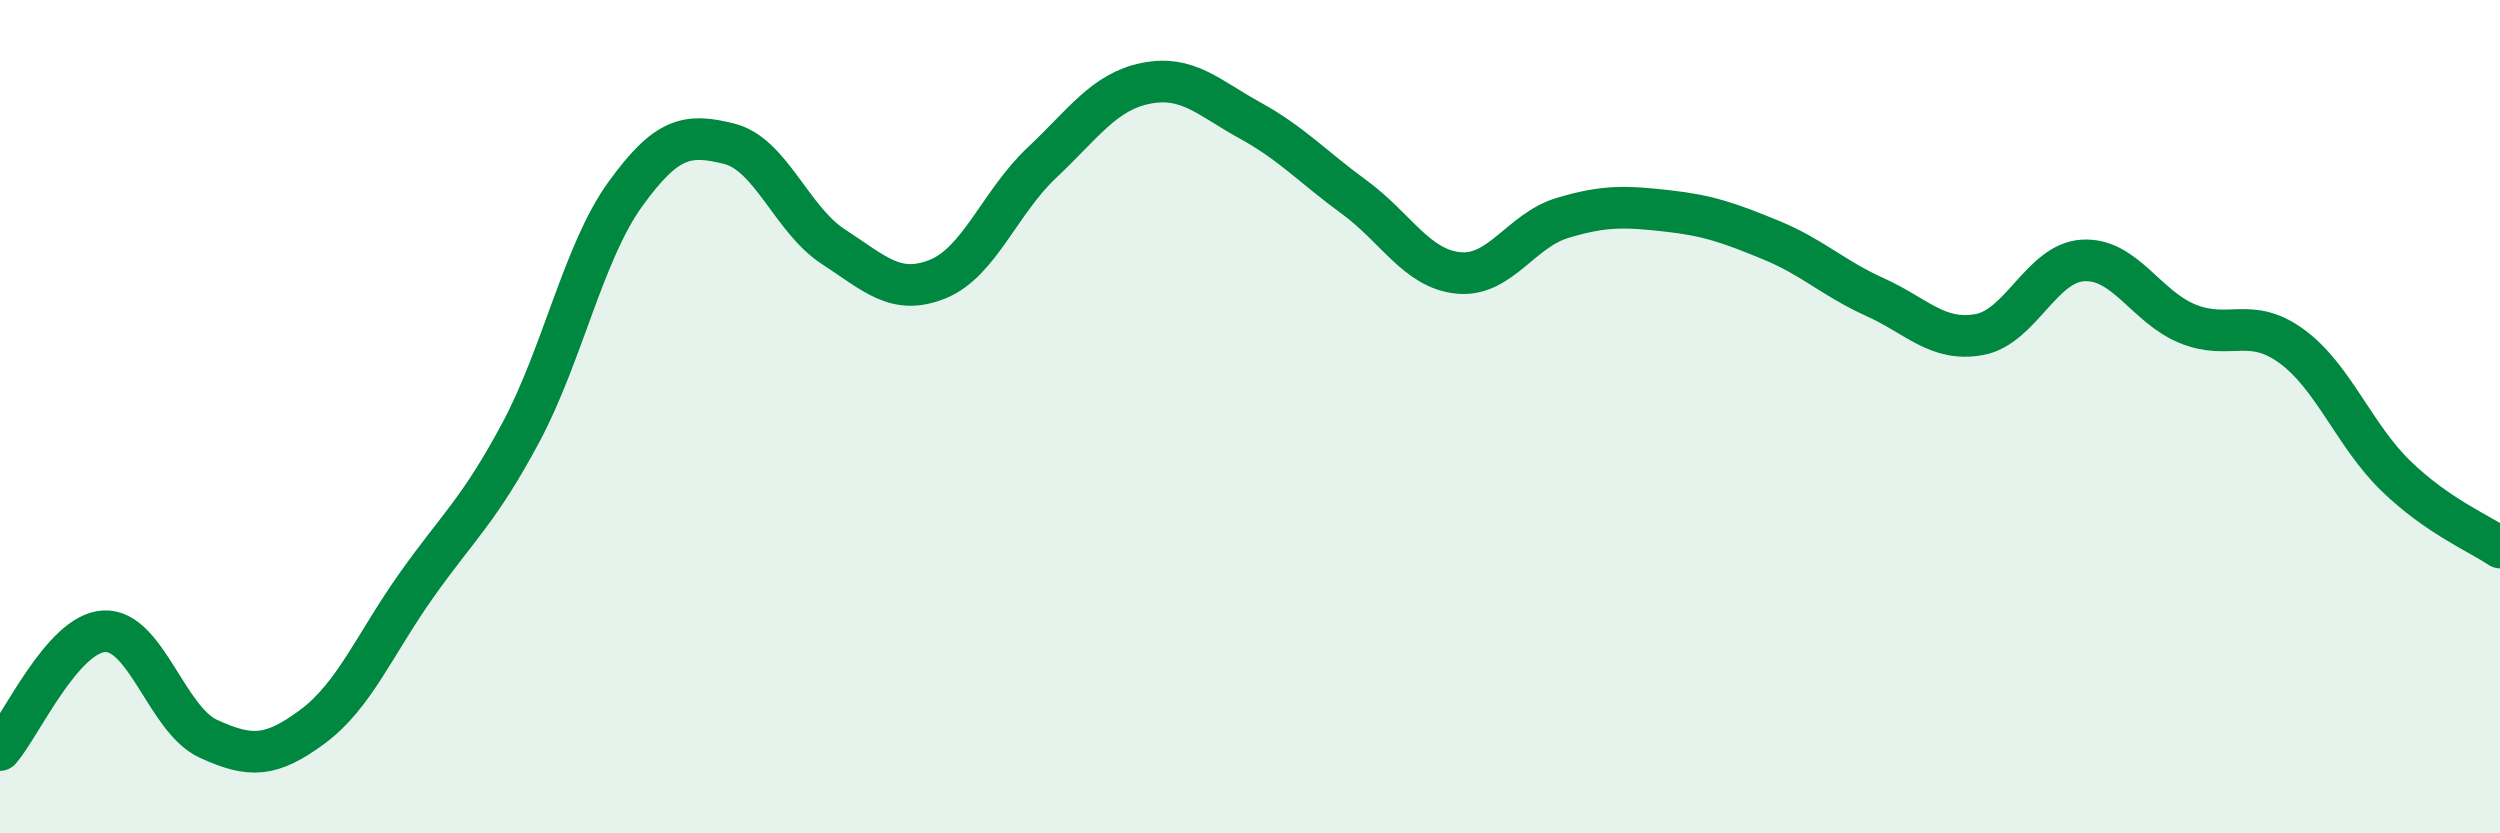
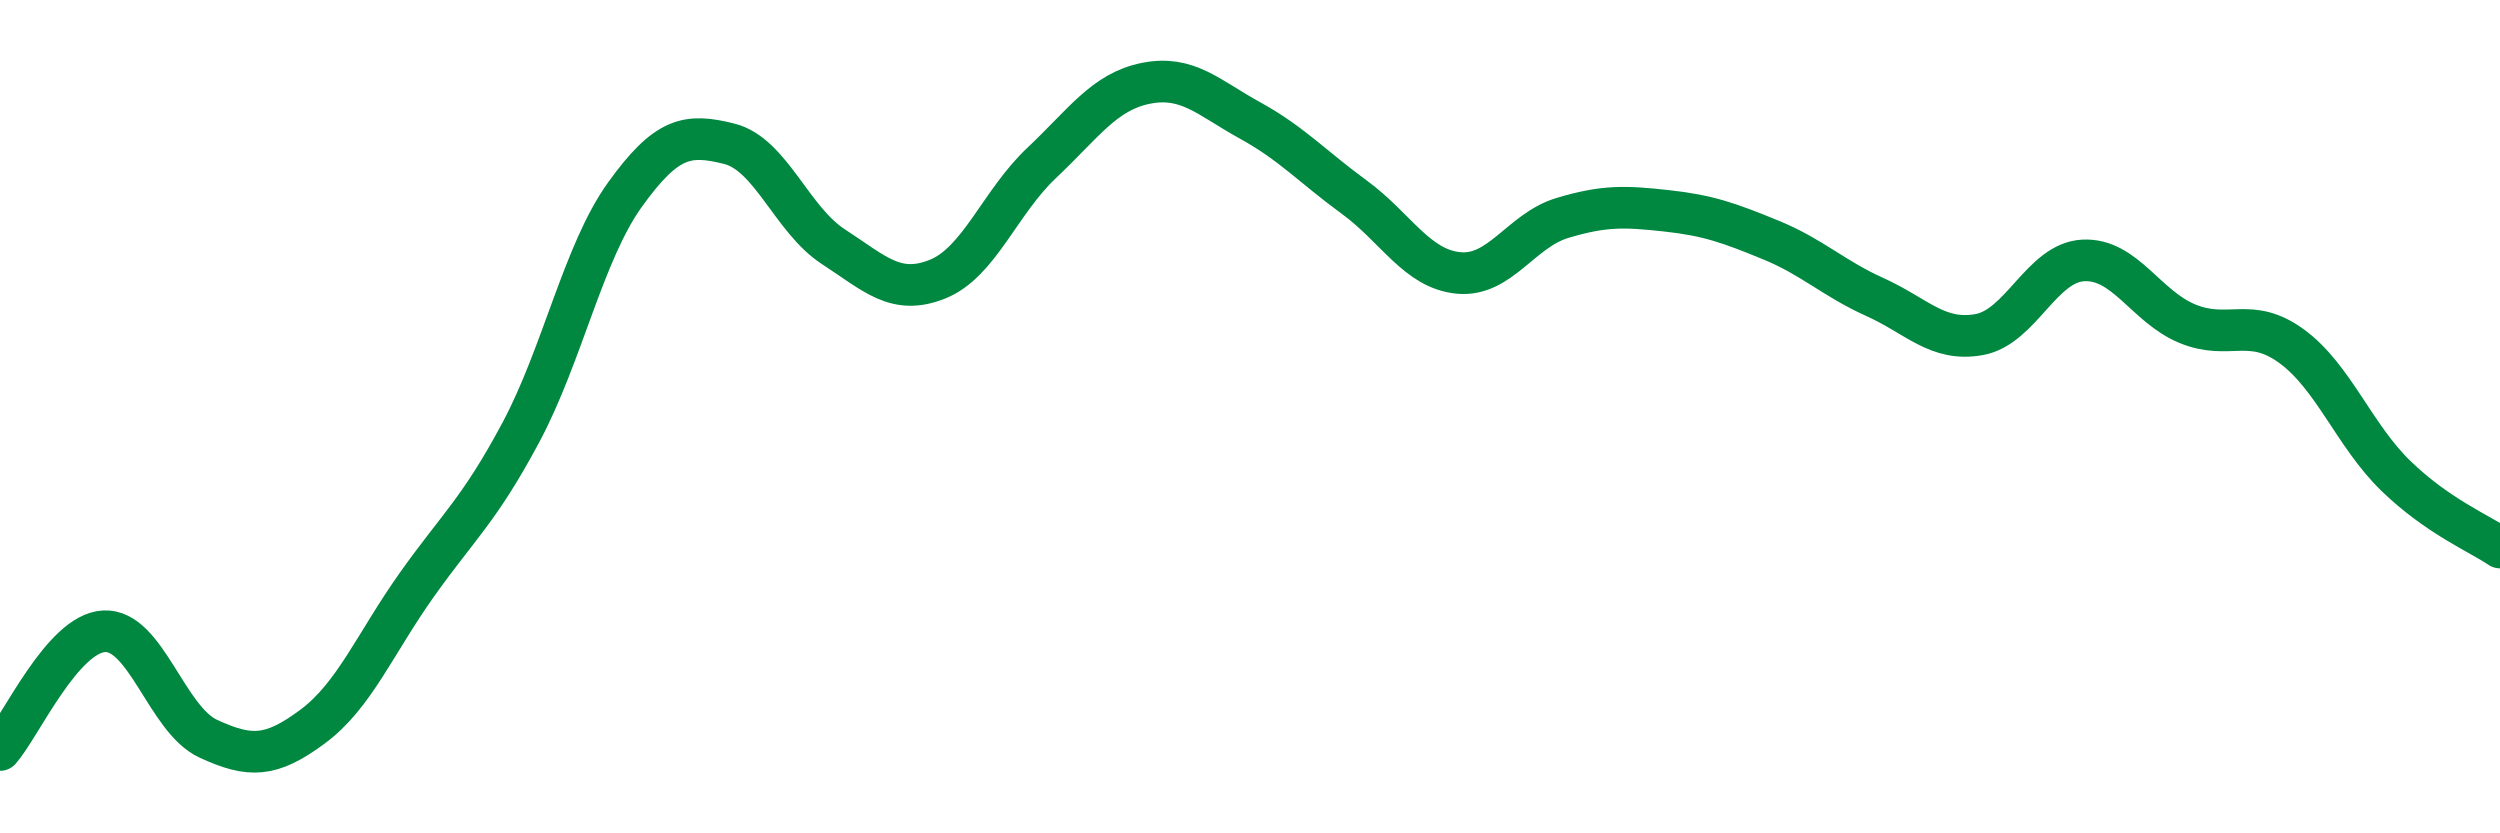
<svg xmlns="http://www.w3.org/2000/svg" width="60" height="20" viewBox="0 0 60 20">
-   <path d="M 0,18 C 0.5,17.43 1.5,15.2 2.5,15.15 C 3.5,15.1 4,17.27 5,17.73 C 6,18.19 6.5,18.18 7.5,17.44 C 8.5,16.7 9,15.45 10,14.04 C 11,12.63 11.5,12.25 12.5,10.38 C 13.5,8.51 14,6.06 15,4.67 C 16,3.28 16.5,3.2 17.5,3.45 C 18.5,3.7 19,5.27 20,5.92 C 21,6.57 21.5,7.1 22.5,6.7 C 23.5,6.3 24,4.85 25,3.91 C 26,2.97 26.5,2.2 27.5,2 C 28.5,1.8 29,2.34 30,2.89 C 31,3.44 31.5,4 32.5,4.73 C 33.5,5.46 34,6.45 35,6.55 C 36,6.65 36.5,5.53 37.5,5.23 C 38.5,4.93 39,4.95 40,5.06 C 41,5.17 41.5,5.35 42.5,5.76 C 43.5,6.17 44,6.68 45,7.13 C 46,7.58 46.5,8.21 47.5,8.03 C 48.5,7.85 49,6.3 50,6.25 C 51,6.2 51.5,7.36 52.5,7.77 C 53.5,8.18 54,7.58 55,8.31 C 56,9.04 56.5,10.45 57.5,11.42 C 58.5,12.39 59.5,12.8 60,13.14L60 20L0 20Z" fill="#008740" opacity="0.1" stroke-linecap="round" stroke-linejoin="round" />
  <path d="M 0,18 C 0.5,17.43 1.5,15.2 2.5,15.15 C 3.5,15.1 4,17.27 5,17.73 C 6,18.19 6.5,18.18 7.5,17.44 C 8.5,16.7 9,15.45 10,14.04 C 11,12.63 11.5,12.25 12.5,10.38 C 13.5,8.51 14,6.06 15,4.67 C 16,3.28 16.5,3.2 17.5,3.45 C 18.5,3.7 19,5.27 20,5.92 C 21,6.57 21.5,7.1 22.5,6.7 C 23.5,6.3 24,4.85 25,3.91 C 26,2.97 26.5,2.2 27.5,2 C 28.5,1.8 29,2.34 30,2.89 C 31,3.44 31.5,4 32.5,4.73 C 33.5,5.46 34,6.45 35,6.55 C 36,6.65 36.5,5.53 37.5,5.23 C 38.5,4.93 39,4.95 40,5.06 C 41,5.17 41.5,5.35 42.5,5.76 C 43.5,6.17 44,6.68 45,7.13 C 46,7.58 46.5,8.21 47.5,8.03 C 48.5,7.85 49,6.3 50,6.25 C 51,6.2 51.5,7.36 52.5,7.77 C 53.5,8.18 54,7.58 55,8.31 C 56,9.04 56.5,10.45 57.5,11.42 C 58.5,12.39 59.5,12.8 60,13.14" stroke="#008740" stroke-width="1" fill="none" stroke-linecap="round" stroke-linejoin="round" />
</svg>